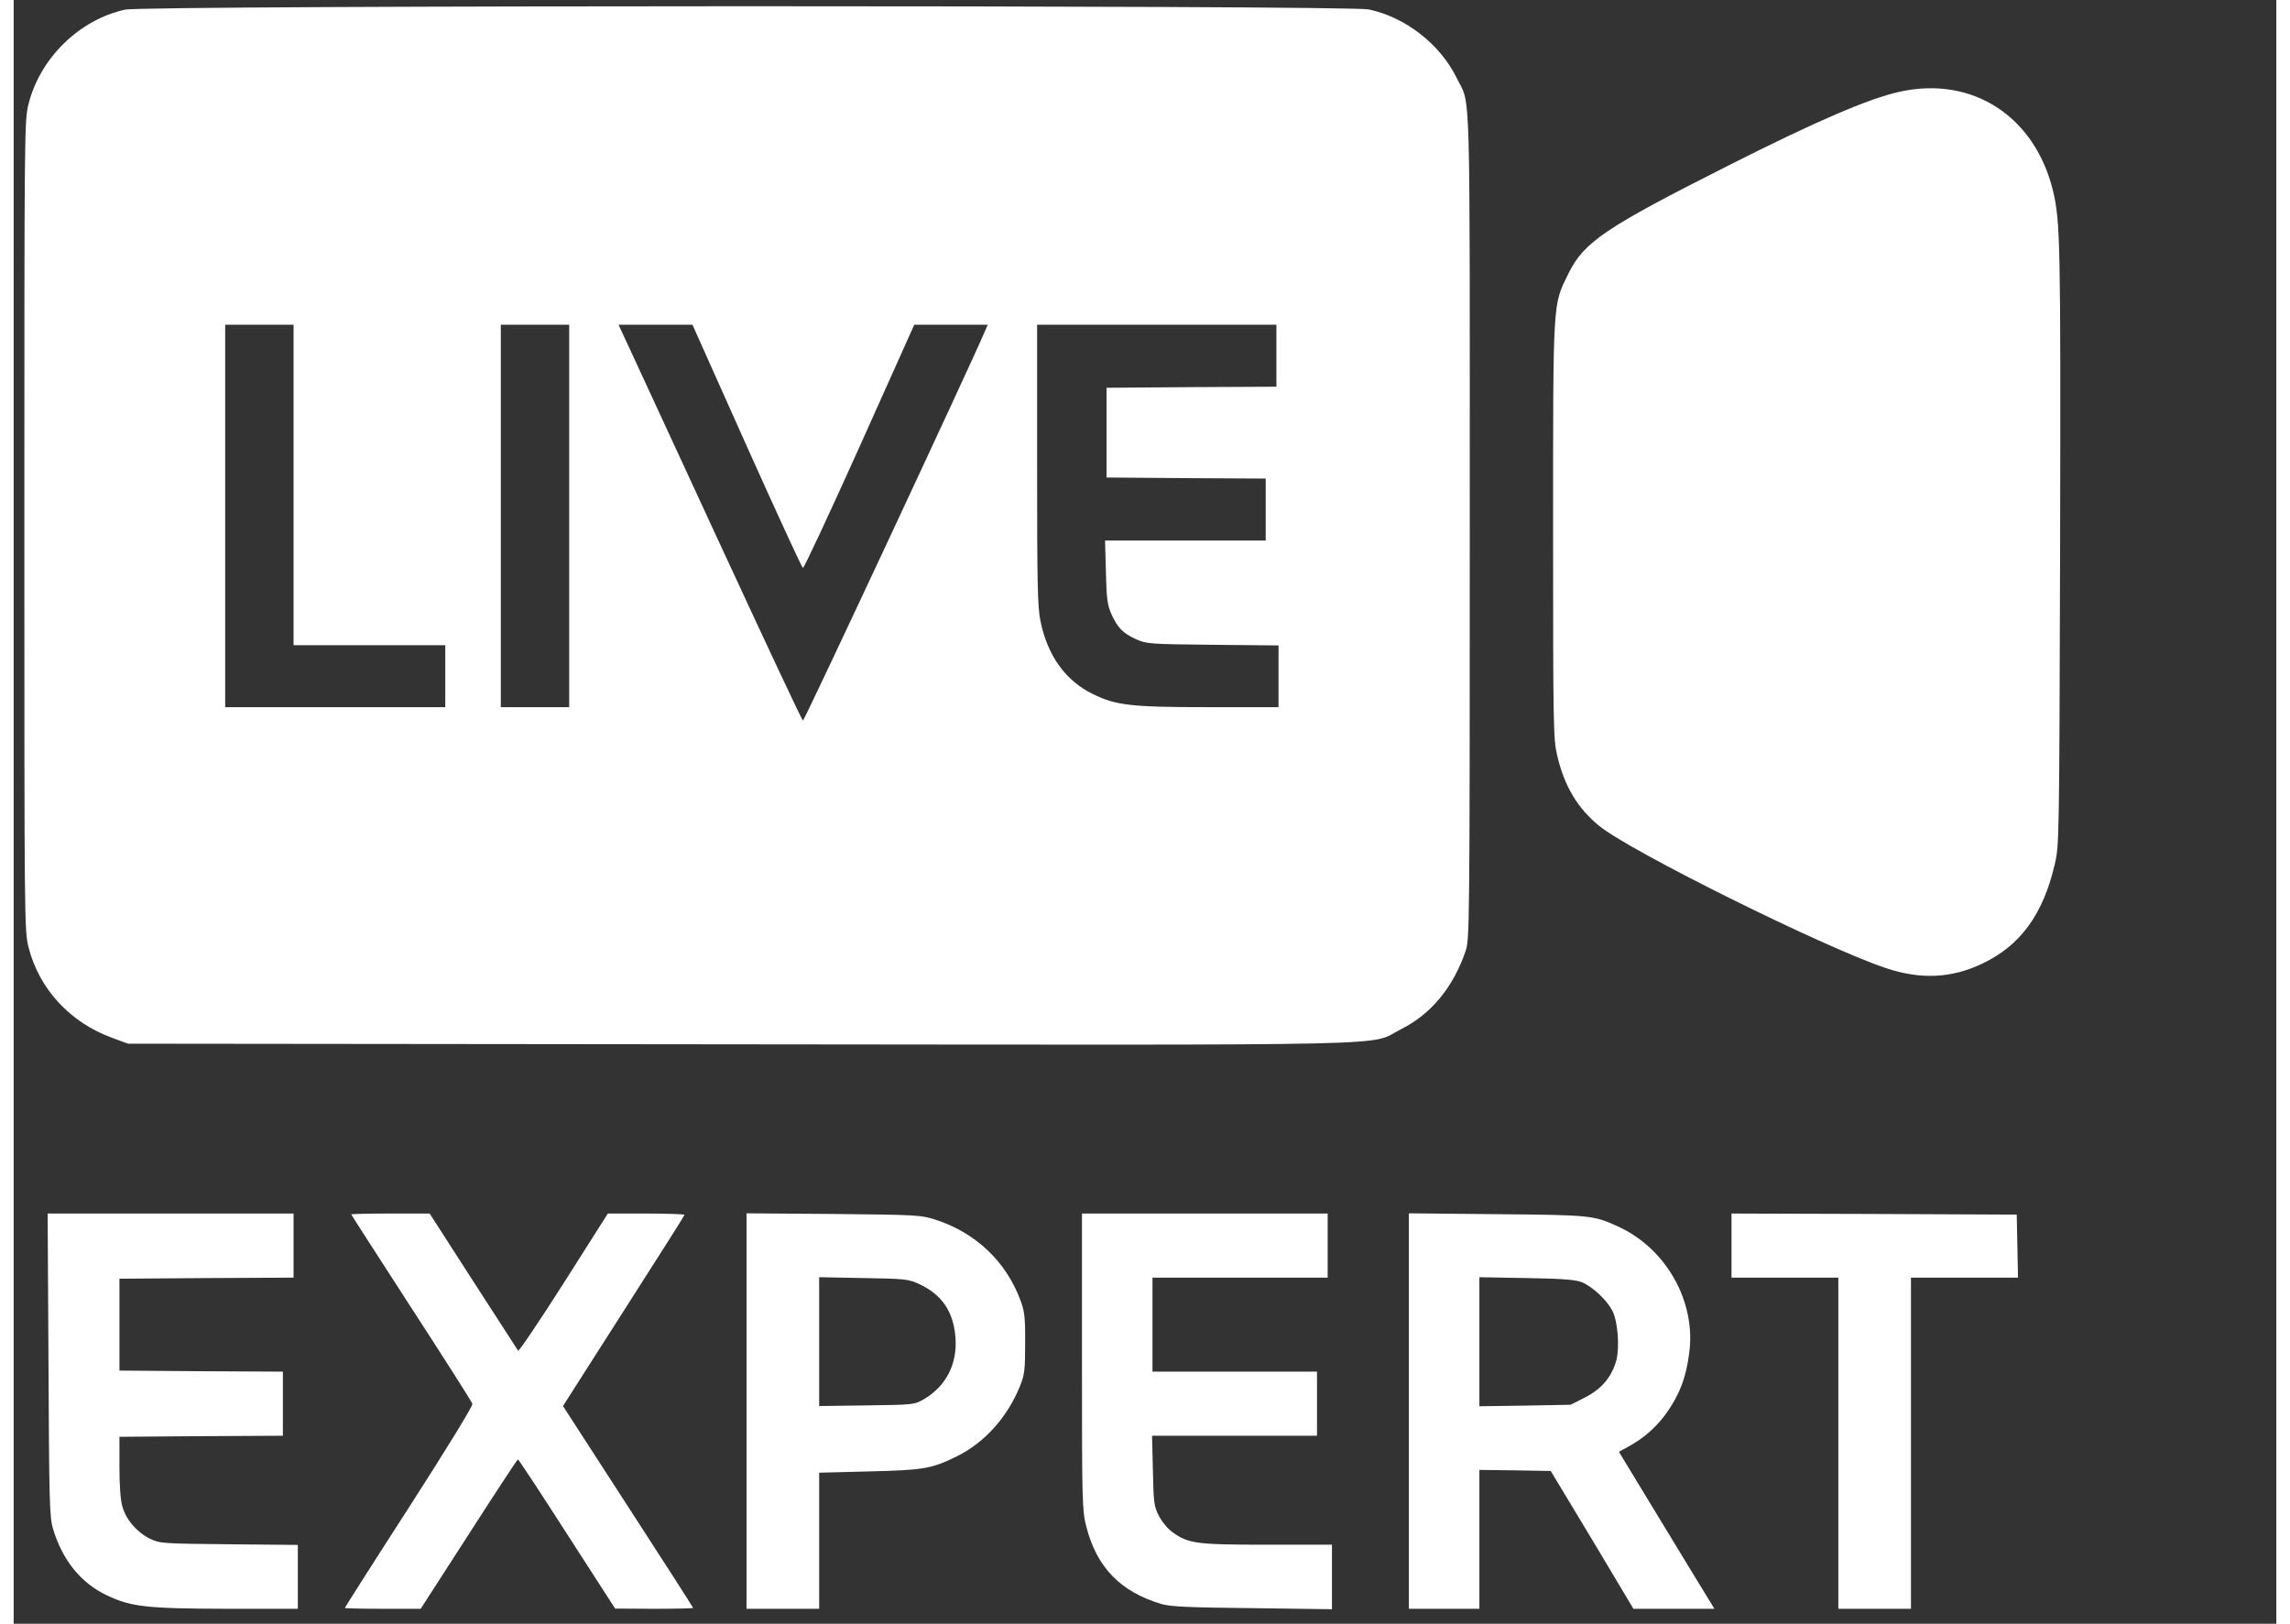
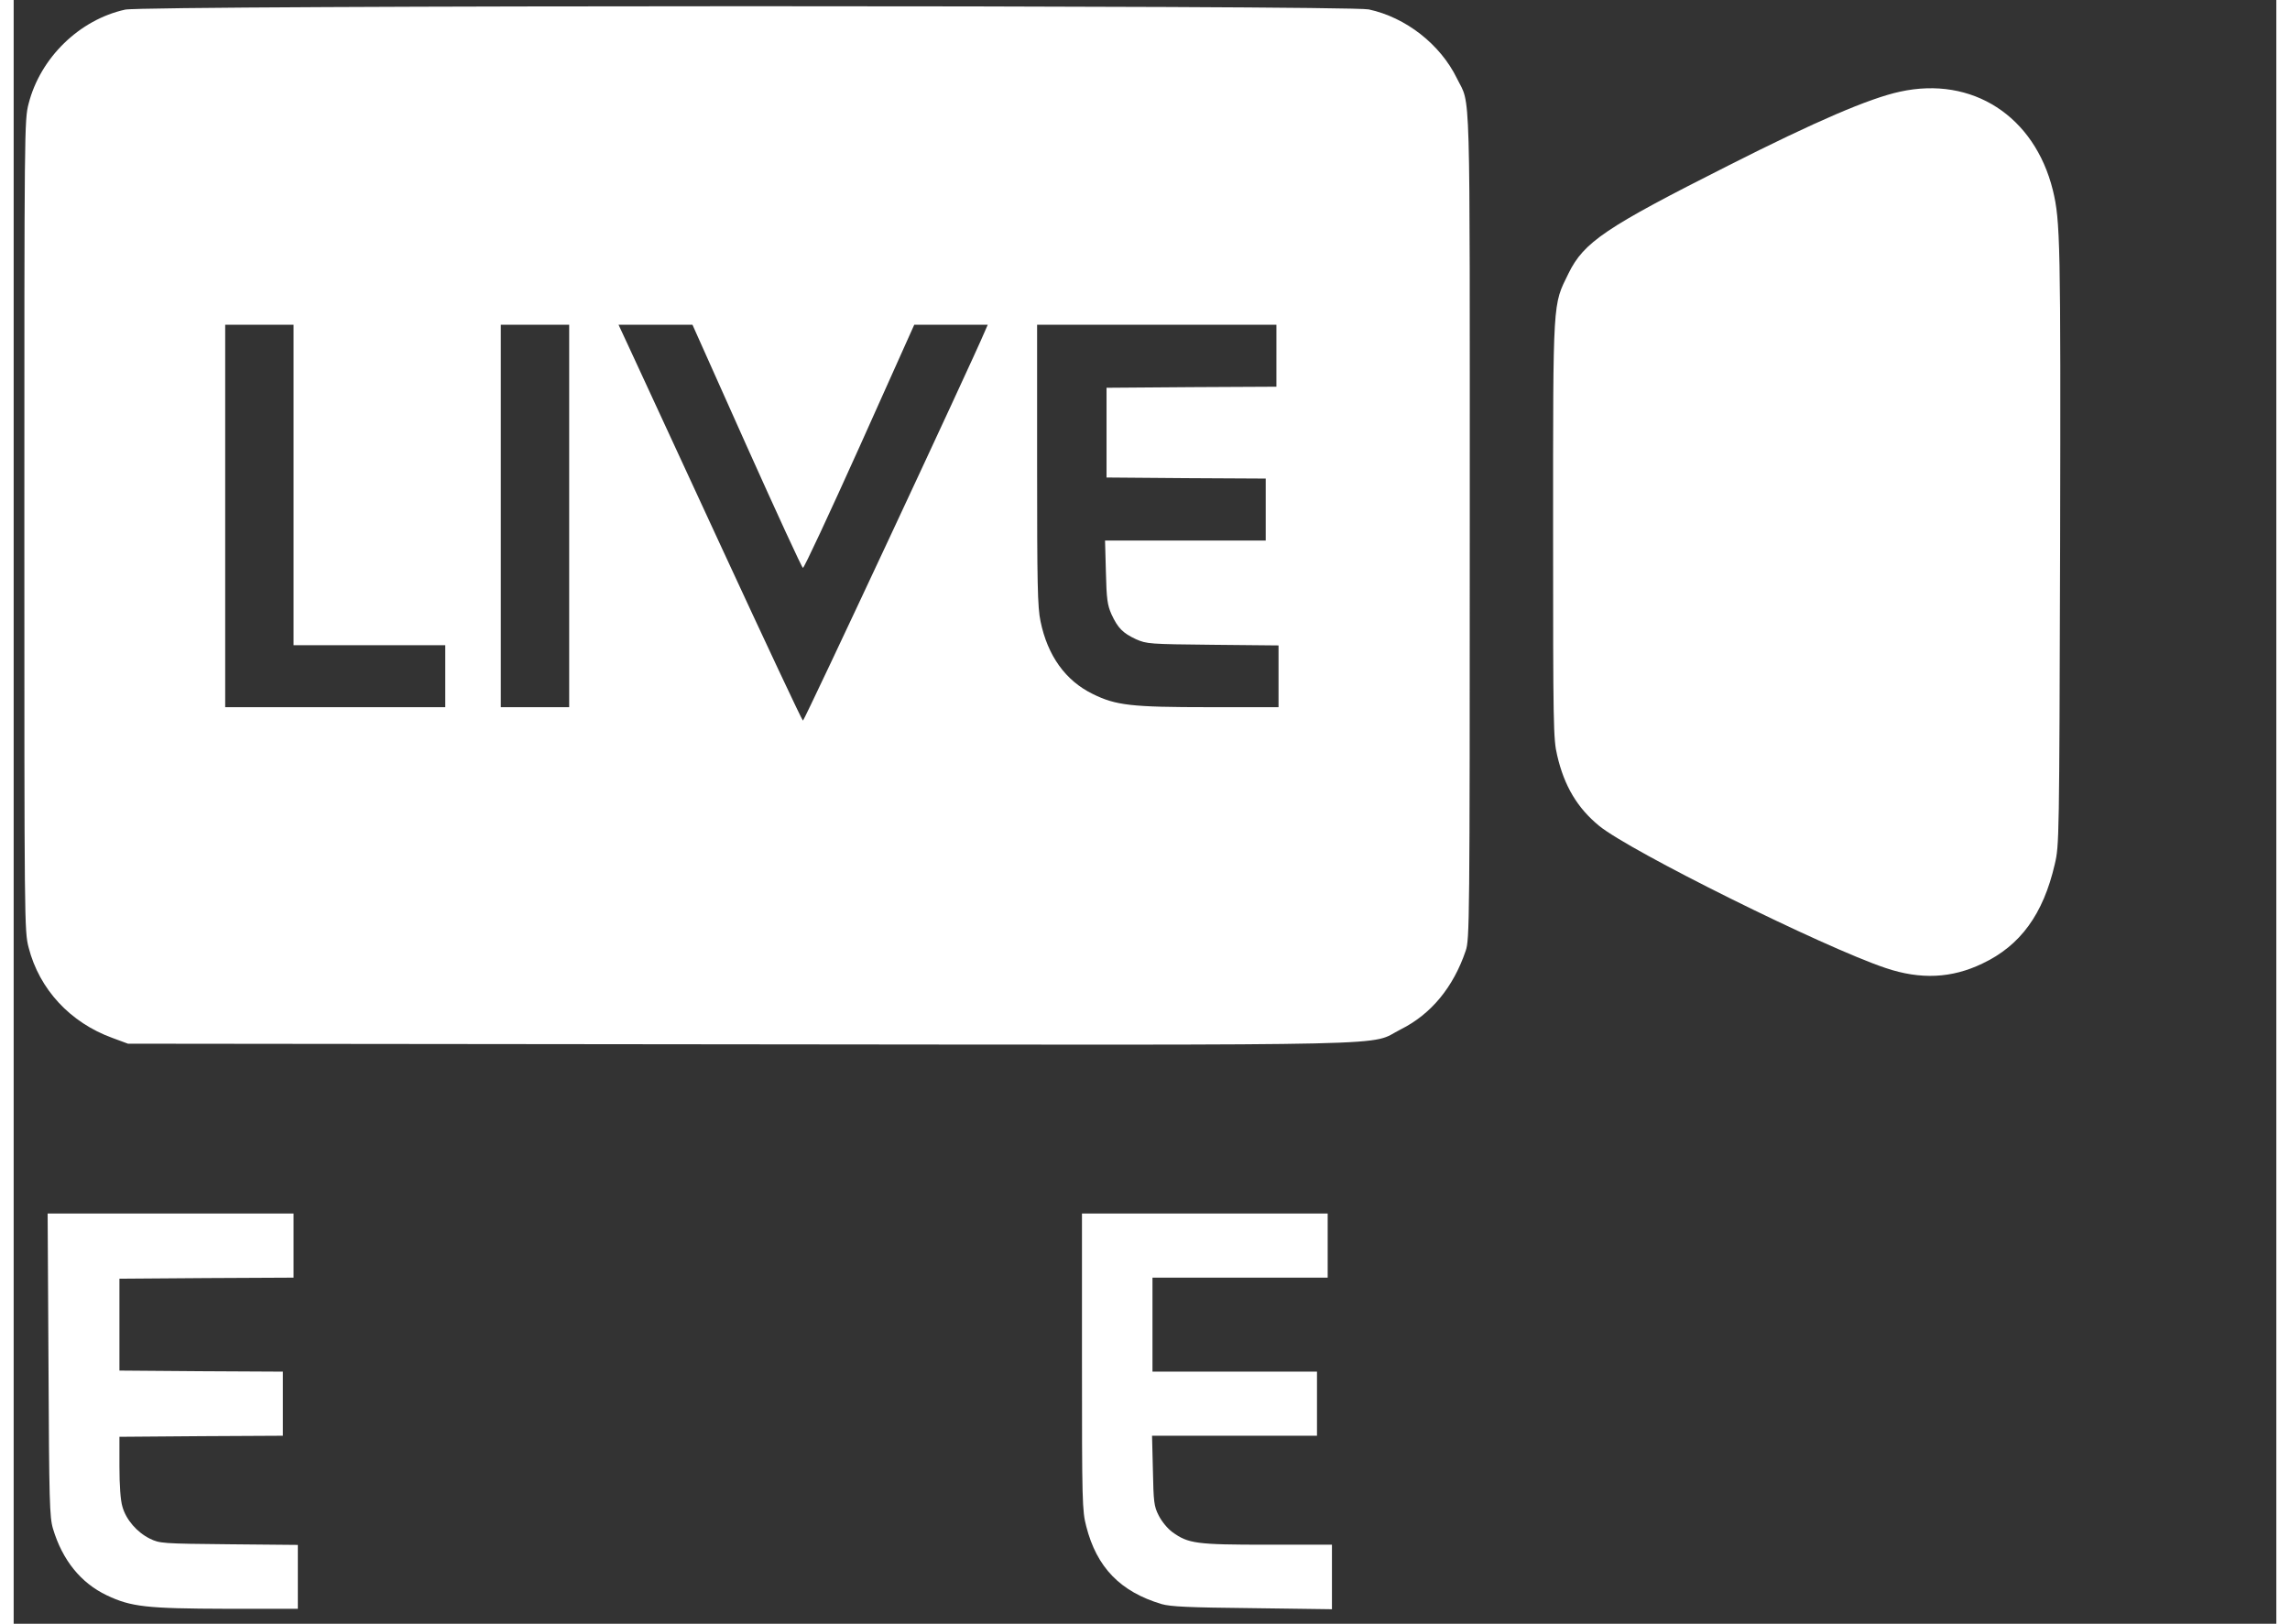
<svg xmlns="http://www.w3.org/2000/svg" version="1.0" width="55px" height="39px" viewBox="0 0 1059 760" preserveAspectRatio="xMidYMid meet">
  <rect x="0" y="0" width="1059" height="760" fill="#333333" stroke="none" />
  <g transform="translate(0,760) scale(0.1,-0.1)" fill="white" stroke="none">
    <path d="M522 7555 c-214 -47 -397 -225 -452 -440 -20 -77 -20 -112 -20 -1975 0 -1863 0 -1898 20 -1975 50 -195 194 -351 392 -423 l73 -27 2865 -3 c3206 -3 2934 -9 3092 70 142 71 246 197 304 368 18 53 19 125 19 1990 0 2132 5 1960 -60 2093 -78 160 -240 286 -413 323 -99 20 -5724 20 -5820 -1z m788 -2225 l0 -750 355 0 355 0 0 -145 0 -145 -515 0 -515 0 0 895 0 895 160 0 160 0 0 -750z m1290 -145 l0 -895 -160 0 -160 0 0 895 0 895 160 0 160 0 0 -895z m831 327 c140 -312 258 -569 263 -570 5 -2 124 254 265 567 l256 571 172 0 172 0 -14 -32 c-59 -141 -845 -1823 -851 -1821 -4 1 -173 361 -376 800 -203 439 -395 855 -428 926 l-59 127 173 0 173 0 254 -568z m2479 423 l0 -145 -397 -2 -398 -3 0 -210 0 -210 373 -3 372 -2 0 -145 0 -145 -376 0 -376 0 4 -147 c3 -127 7 -155 26 -198 30 -65 53 -88 115 -117 50 -22 62 -23 360 -26 l307 -3 0 -145 0 -144 -324 0 c-365 0 -437 8 -546 62 -127 62 -211 179 -244 340 -14 66 -16 174 -16 733 l0 655 560 0 560 0 0 -145z" />
    <path d="M8829 7171 c-144 -31 -395 -139 -804 -346 -575 -290 -676 -358 -748 -505 -74 -151 -72 -109 -72 -1200 0 -918 1 -980 19 -1055 33 -144 95 -247 196 -330 145 -119 1052 -569 1342 -666 163 -55 309 -48 452 21 178 84 285 231 339 465 21 89 21 110 25 1490 3 1424 1 1521 -34 1665 -86 347 -377 535 -715 461z" />
    <path d="M163 1213 c3 -643 5 -714 21 -768 44 -147 130 -254 252 -312 114 -54 185 -62 562 -63 l332 0 0 149 0 150 -322 3 c-315 3 -324 4 -370 26 -61 30 -112 89 -129 150 -9 29 -14 100 -14 187 l0 140 383 3 382 2 0 150 0 150 -382 2 -383 3 0 215 0 215 407 3 408 2 0 150 0 150 -575 0 -576 0 4 -707z" />
-     <path d="M1580 1916 c0 -2 127 -199 281 -437 155 -239 284 -441 286 -450 3 -9 -125 -217 -296 -483 -166 -257 -301 -470 -301 -472 0 -2 80 -4 178 -4 l177 0 225 349 c124 193 227 350 230 350 3 1 106 -156 230 -349 l225 -349 183 -1 c100 0 182 2 182 4 0 3 -137 216 -305 475 l-304 470 284 445 c157 245 285 447 285 450 0 3 -81 6 -179 6 l-180 0 -207 -326 c-114 -179 -210 -321 -213 -316 -3 5 -98 151 -210 325 l-204 317 -184 0 c-101 0 -183 -2 -183 -4z" />
-     <path d="M3430 996 l0 -926 170 0 170 0 0 319 0 318 233 6 c255 6 293 12 412 71 130 64 238 185 296 331 21 53 23 76 23 200 1 120 -3 148 -22 199 -67 181 -209 316 -397 377 -67 22 -85 23 -477 27 l-408 3 0 -925z m810 593 c105 -49 159 -129 168 -250 9 -124 -44 -226 -146 -287 -47 -27 -48 -27 -269 -30 l-223 -3 0 301 0 302 208 -4 c197 -3 210 -5 262 -29z" />
    <path d="M5000 1227 c0 -658 1 -698 20 -771 49 -192 159 -306 353 -364 42 -12 126 -16 425 -19 l372 -5 0 151 0 151 -303 0 c-333 0 -369 5 -444 59 -23 17 -50 50 -64 78 -22 43 -24 63 -27 211 l-4 162 386 0 386 0 0 150 0 150 -385 0 -385 0 0 220 0 220 410 0 410 0 0 150 0 150 -575 0 -575 0 0 -693z" />
-     <path d="M6530 996 l0 -926 165 0 165 0 0 325 0 325 167 -2 167 -3 194 -322 193 -323 189 0 190 0 -127 208 c-69 114 -170 279 -223 367 l-97 160 48 26 c75 42 134 95 183 167 55 81 84 158 98 268 33 240 -106 488 -330 592 -118 54 -127 55 -569 59 l-413 4 0 -925z m811 602 c51 -22 116 -84 141 -132 26 -49 35 -172 19 -233 -21 -77 -69 -134 -145 -173 l-69 -35 -213 -4 -214 -3 0 302 0 302 223 -4 c174 -3 230 -8 258 -20z" />
-     <path d="M8040 1770 l0 -150 250 0 250 0 0 -775 0 -775 170 0 170 0 0 775 0 775 250 0 251 0 -3 148 -3 147 -667 3 -668 2 0 -150z" />
+     <path d="M8040 1770 z" />
  </g>
</svg>